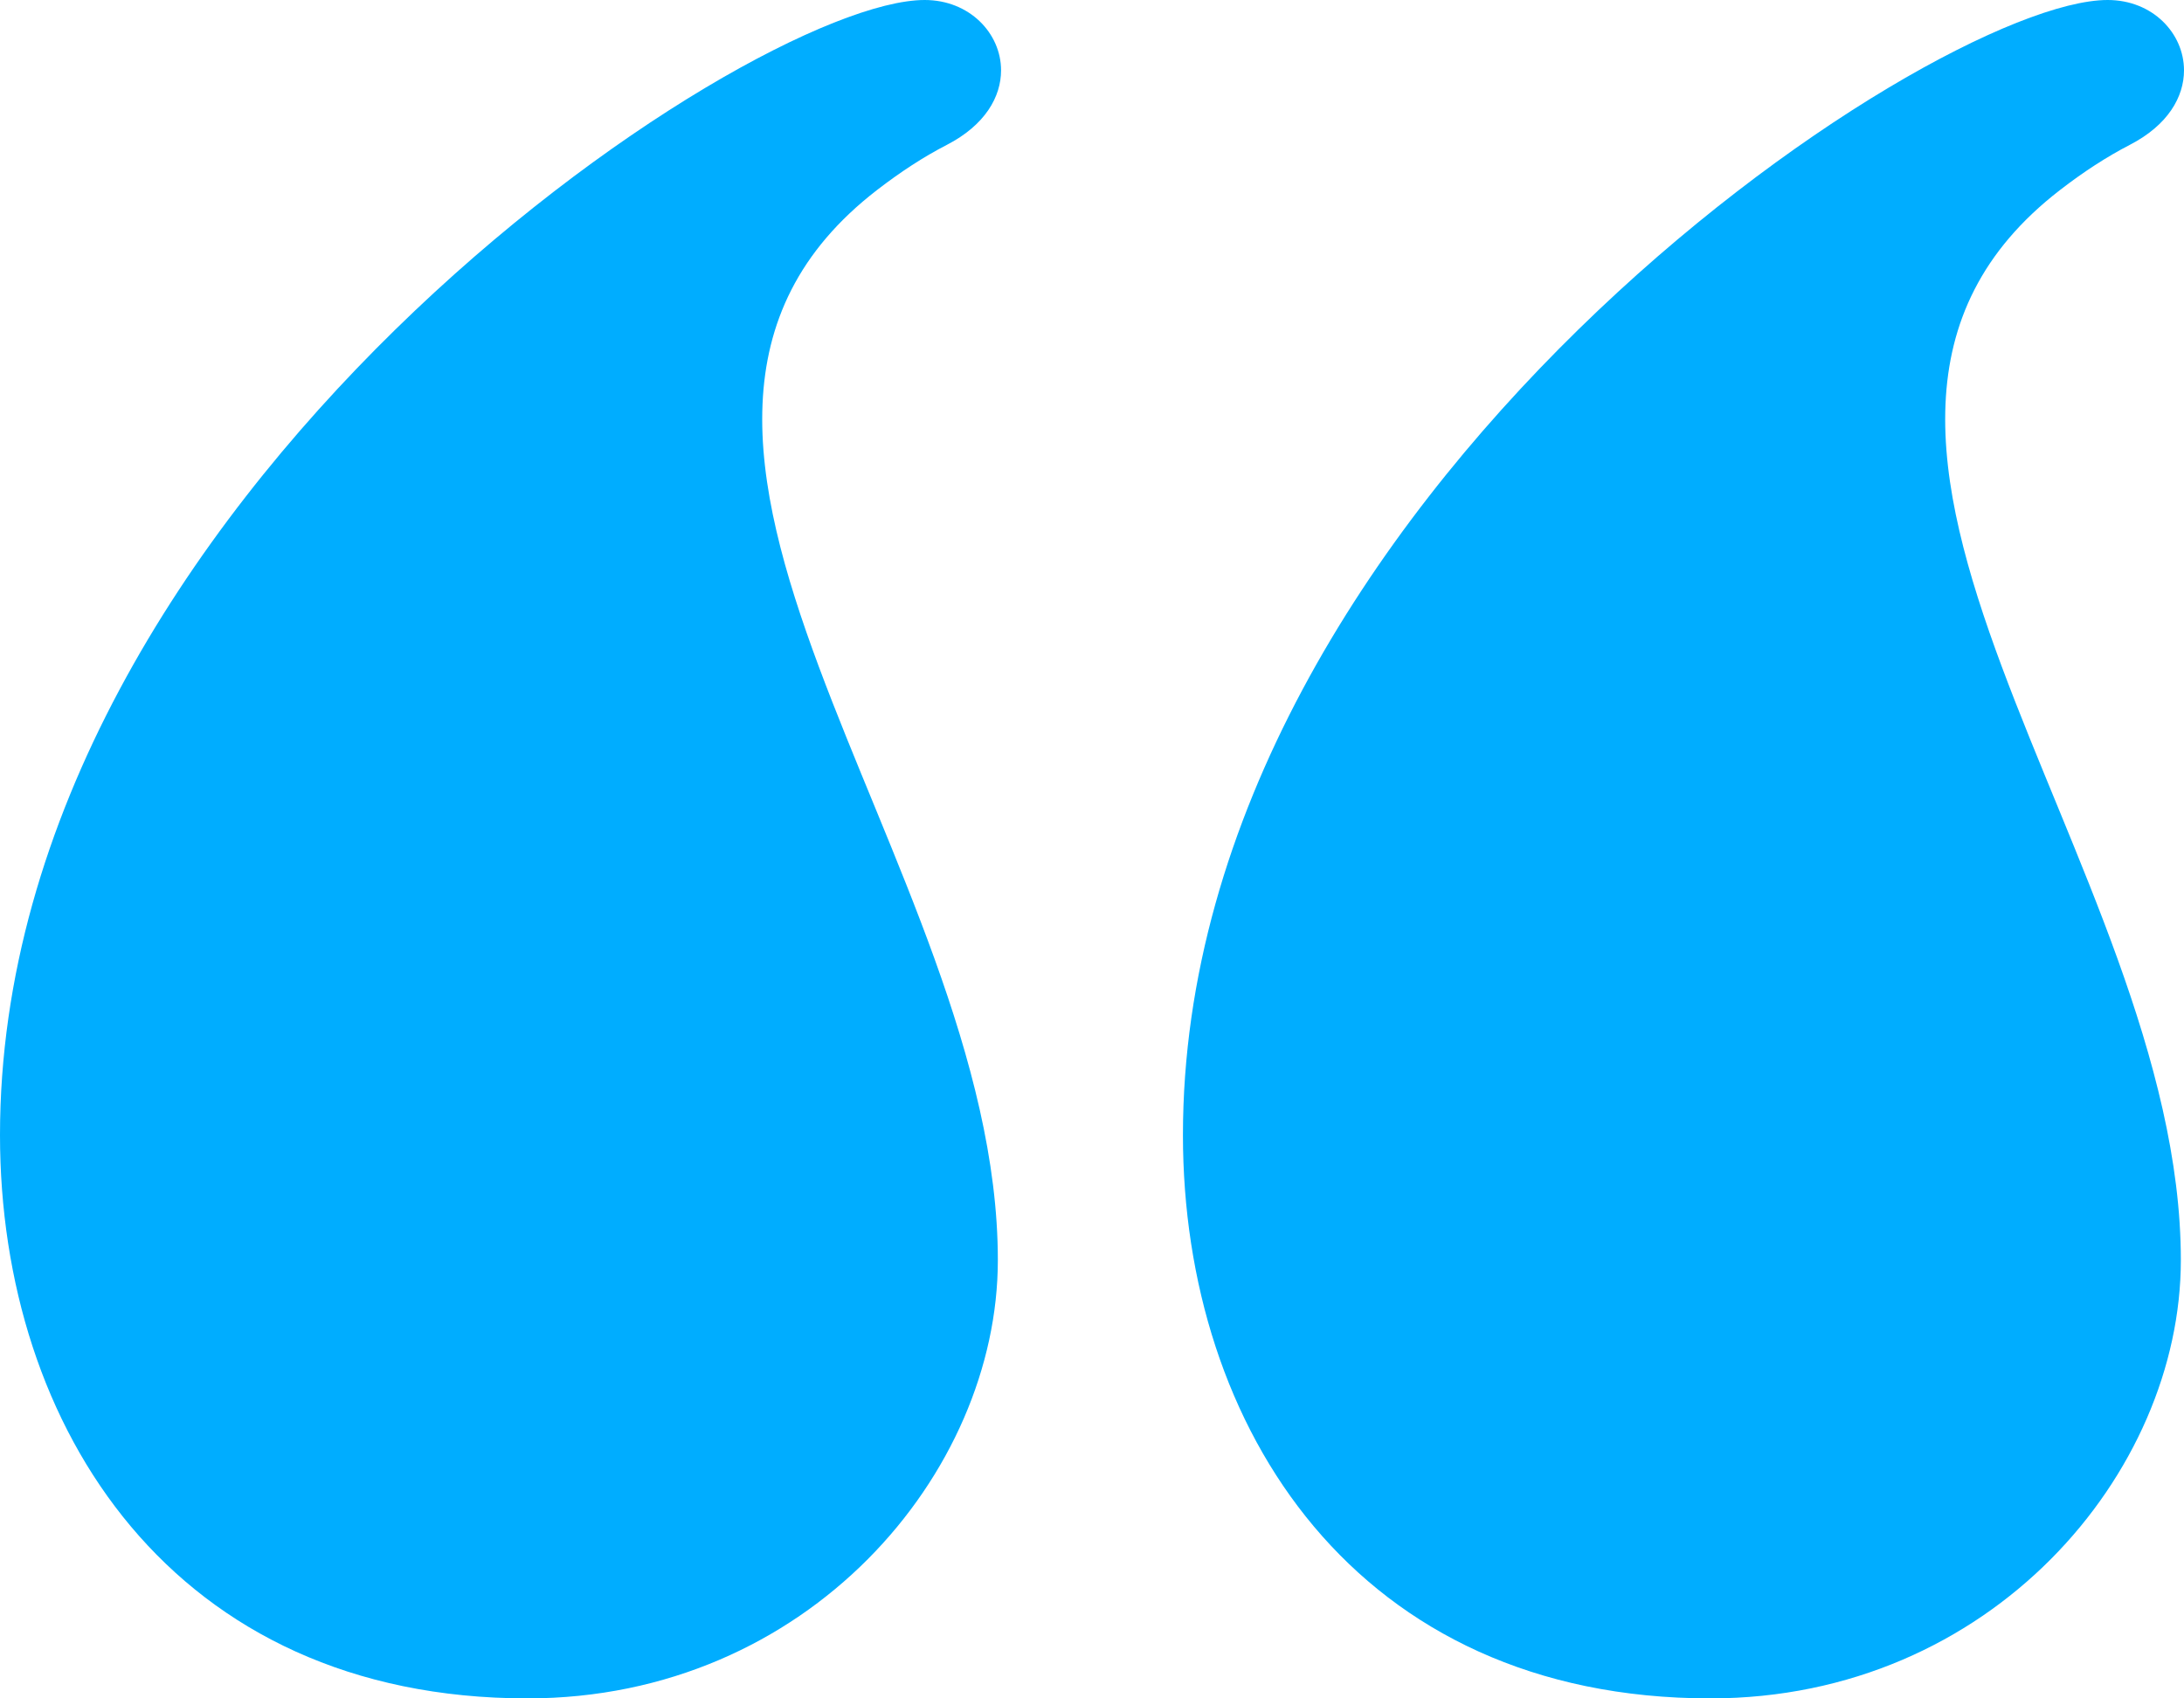
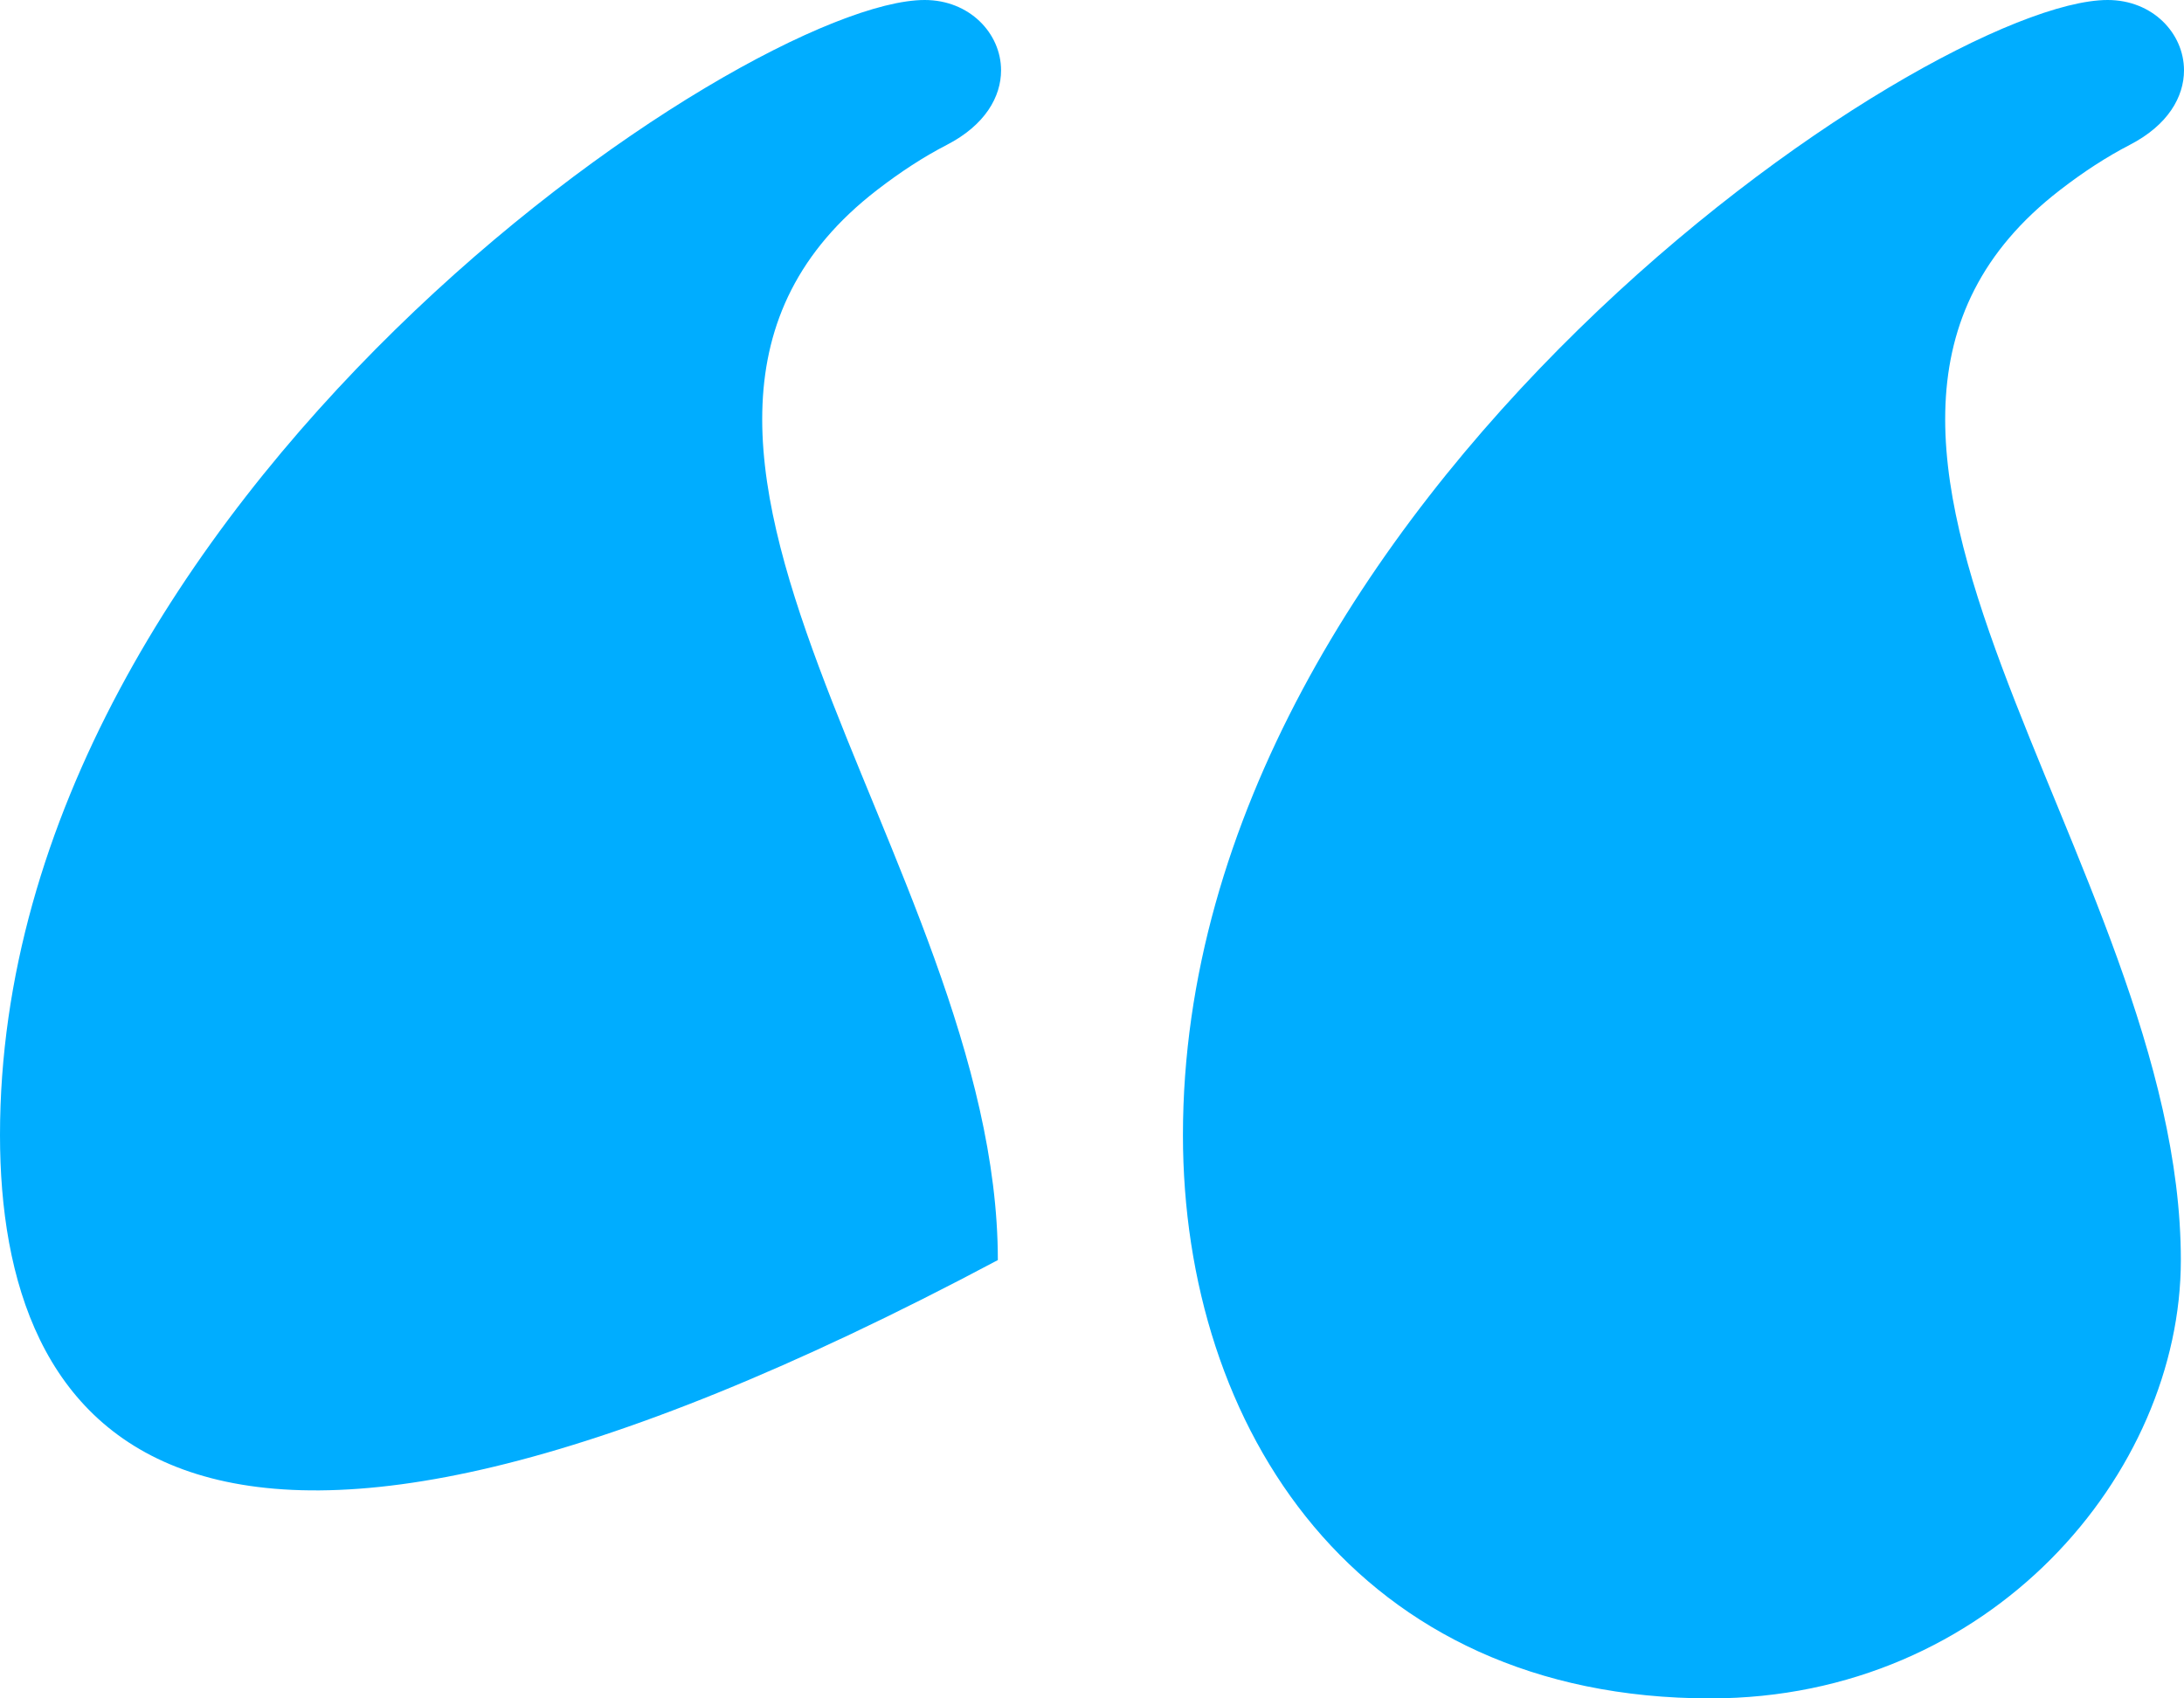
<svg xmlns="http://www.w3.org/2000/svg" width="36" height="28" viewBox="0 0 36 28" fill="none">
-   <path d="M34.742 0C35.482 0 36 0.548 36 1.16C36 1.594 35.739 2.062 35.105 2.389C34.727 2.584 34.341 2.835 33.956 3.133C28.745 7.155 35.948 14.192 35.948 20.774C35.948 24.287 32.819 28 28.193 28C22.361 28 19.499 23.543 19.499 18.713C19.499 8.248 31.801 0 34.742 0ZM15.242 0C15.98 0 16.501 0.548 16.501 1.16C16.501 1.594 16.24 2.062 15.606 2.389C15.227 2.584 14.842 2.835 14.456 3.133C9.246 7.155 16.448 14.192 16.448 20.774C16.448 24.287 13.318 28 8.694 28C2.86 28 0 23.543 0 18.713C0 8.248 12.299 0 15.242 0Z" fill="#00ADFF" />
+   <path d="M34.742 0C35.482 0 36 0.548 36 1.16C36 1.594 35.739 2.062 35.105 2.389C34.727 2.584 34.341 2.835 33.956 3.133C28.745 7.155 35.948 14.192 35.948 20.774C35.948 24.287 32.819 28 28.193 28C22.361 28 19.499 23.543 19.499 18.713C19.499 8.248 31.801 0 34.742 0ZM15.242 0C15.98 0 16.501 0.548 16.501 1.16C16.501 1.594 16.24 2.062 15.606 2.389C15.227 2.584 14.842 2.835 14.456 3.133C9.246 7.155 16.448 14.192 16.448 20.774C2.86 28 0 23.543 0 18.713C0 8.248 12.299 0 15.242 0Z" fill="#00ADFF" />
</svg>